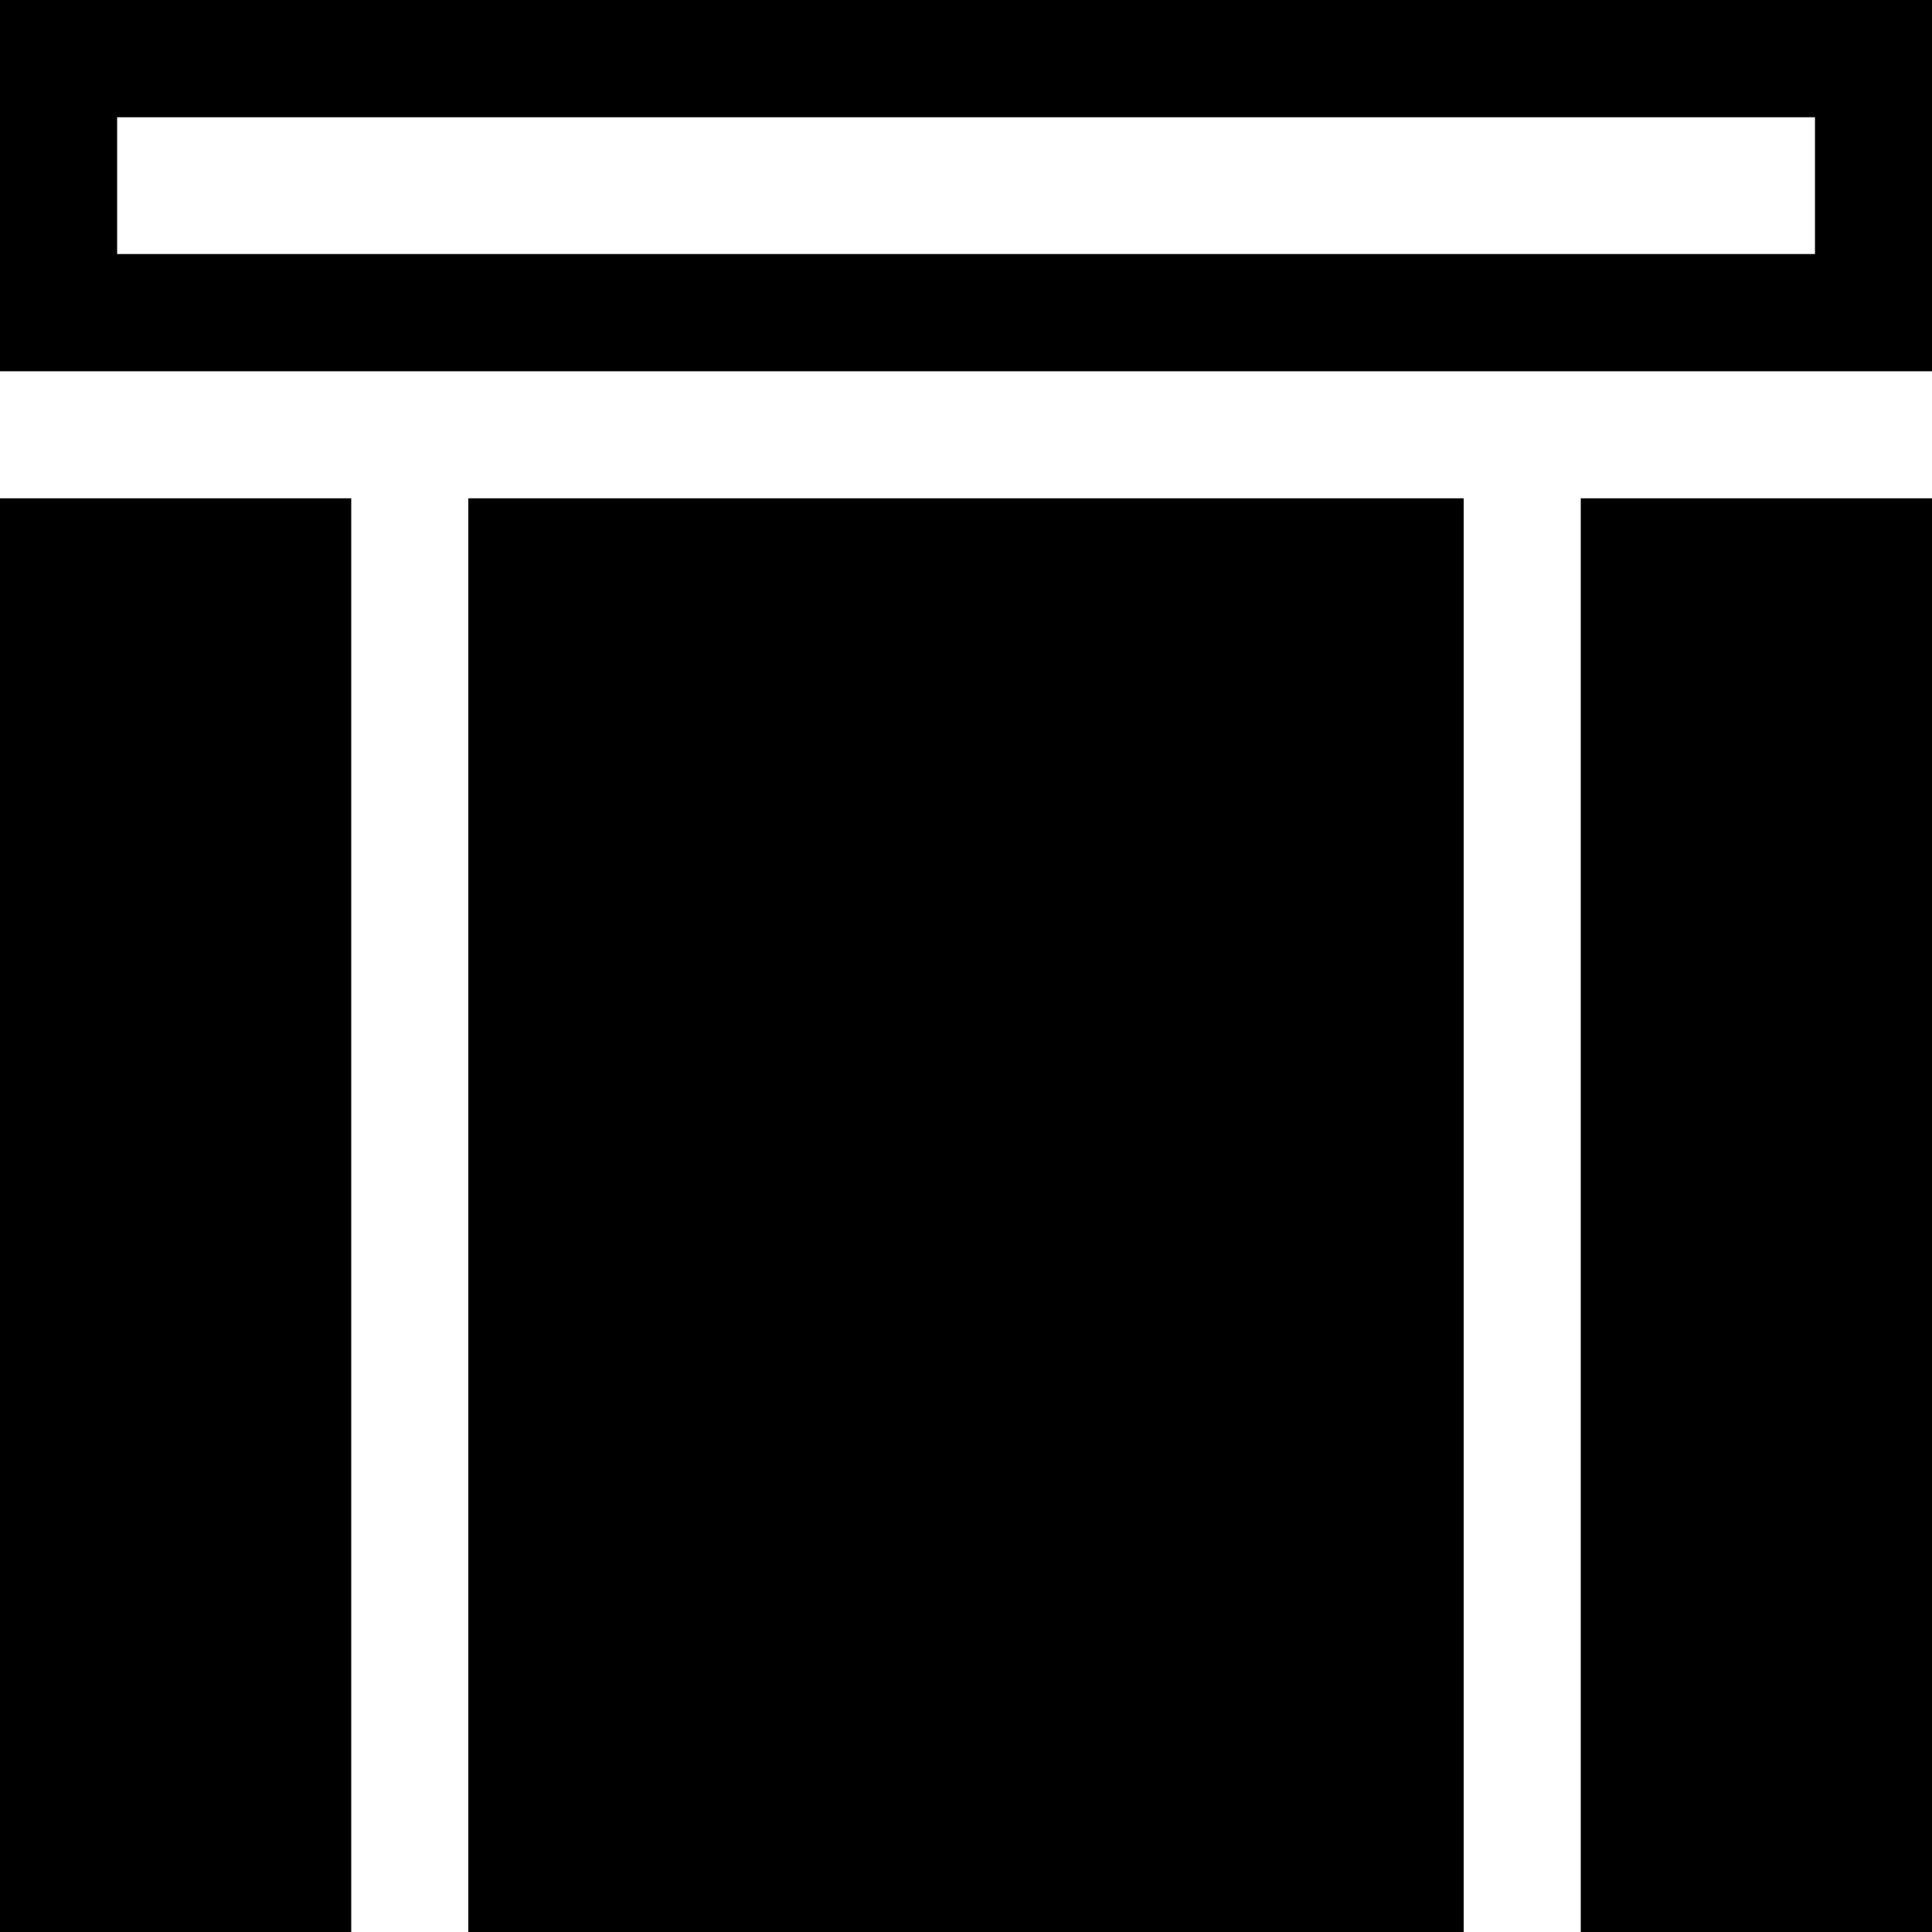
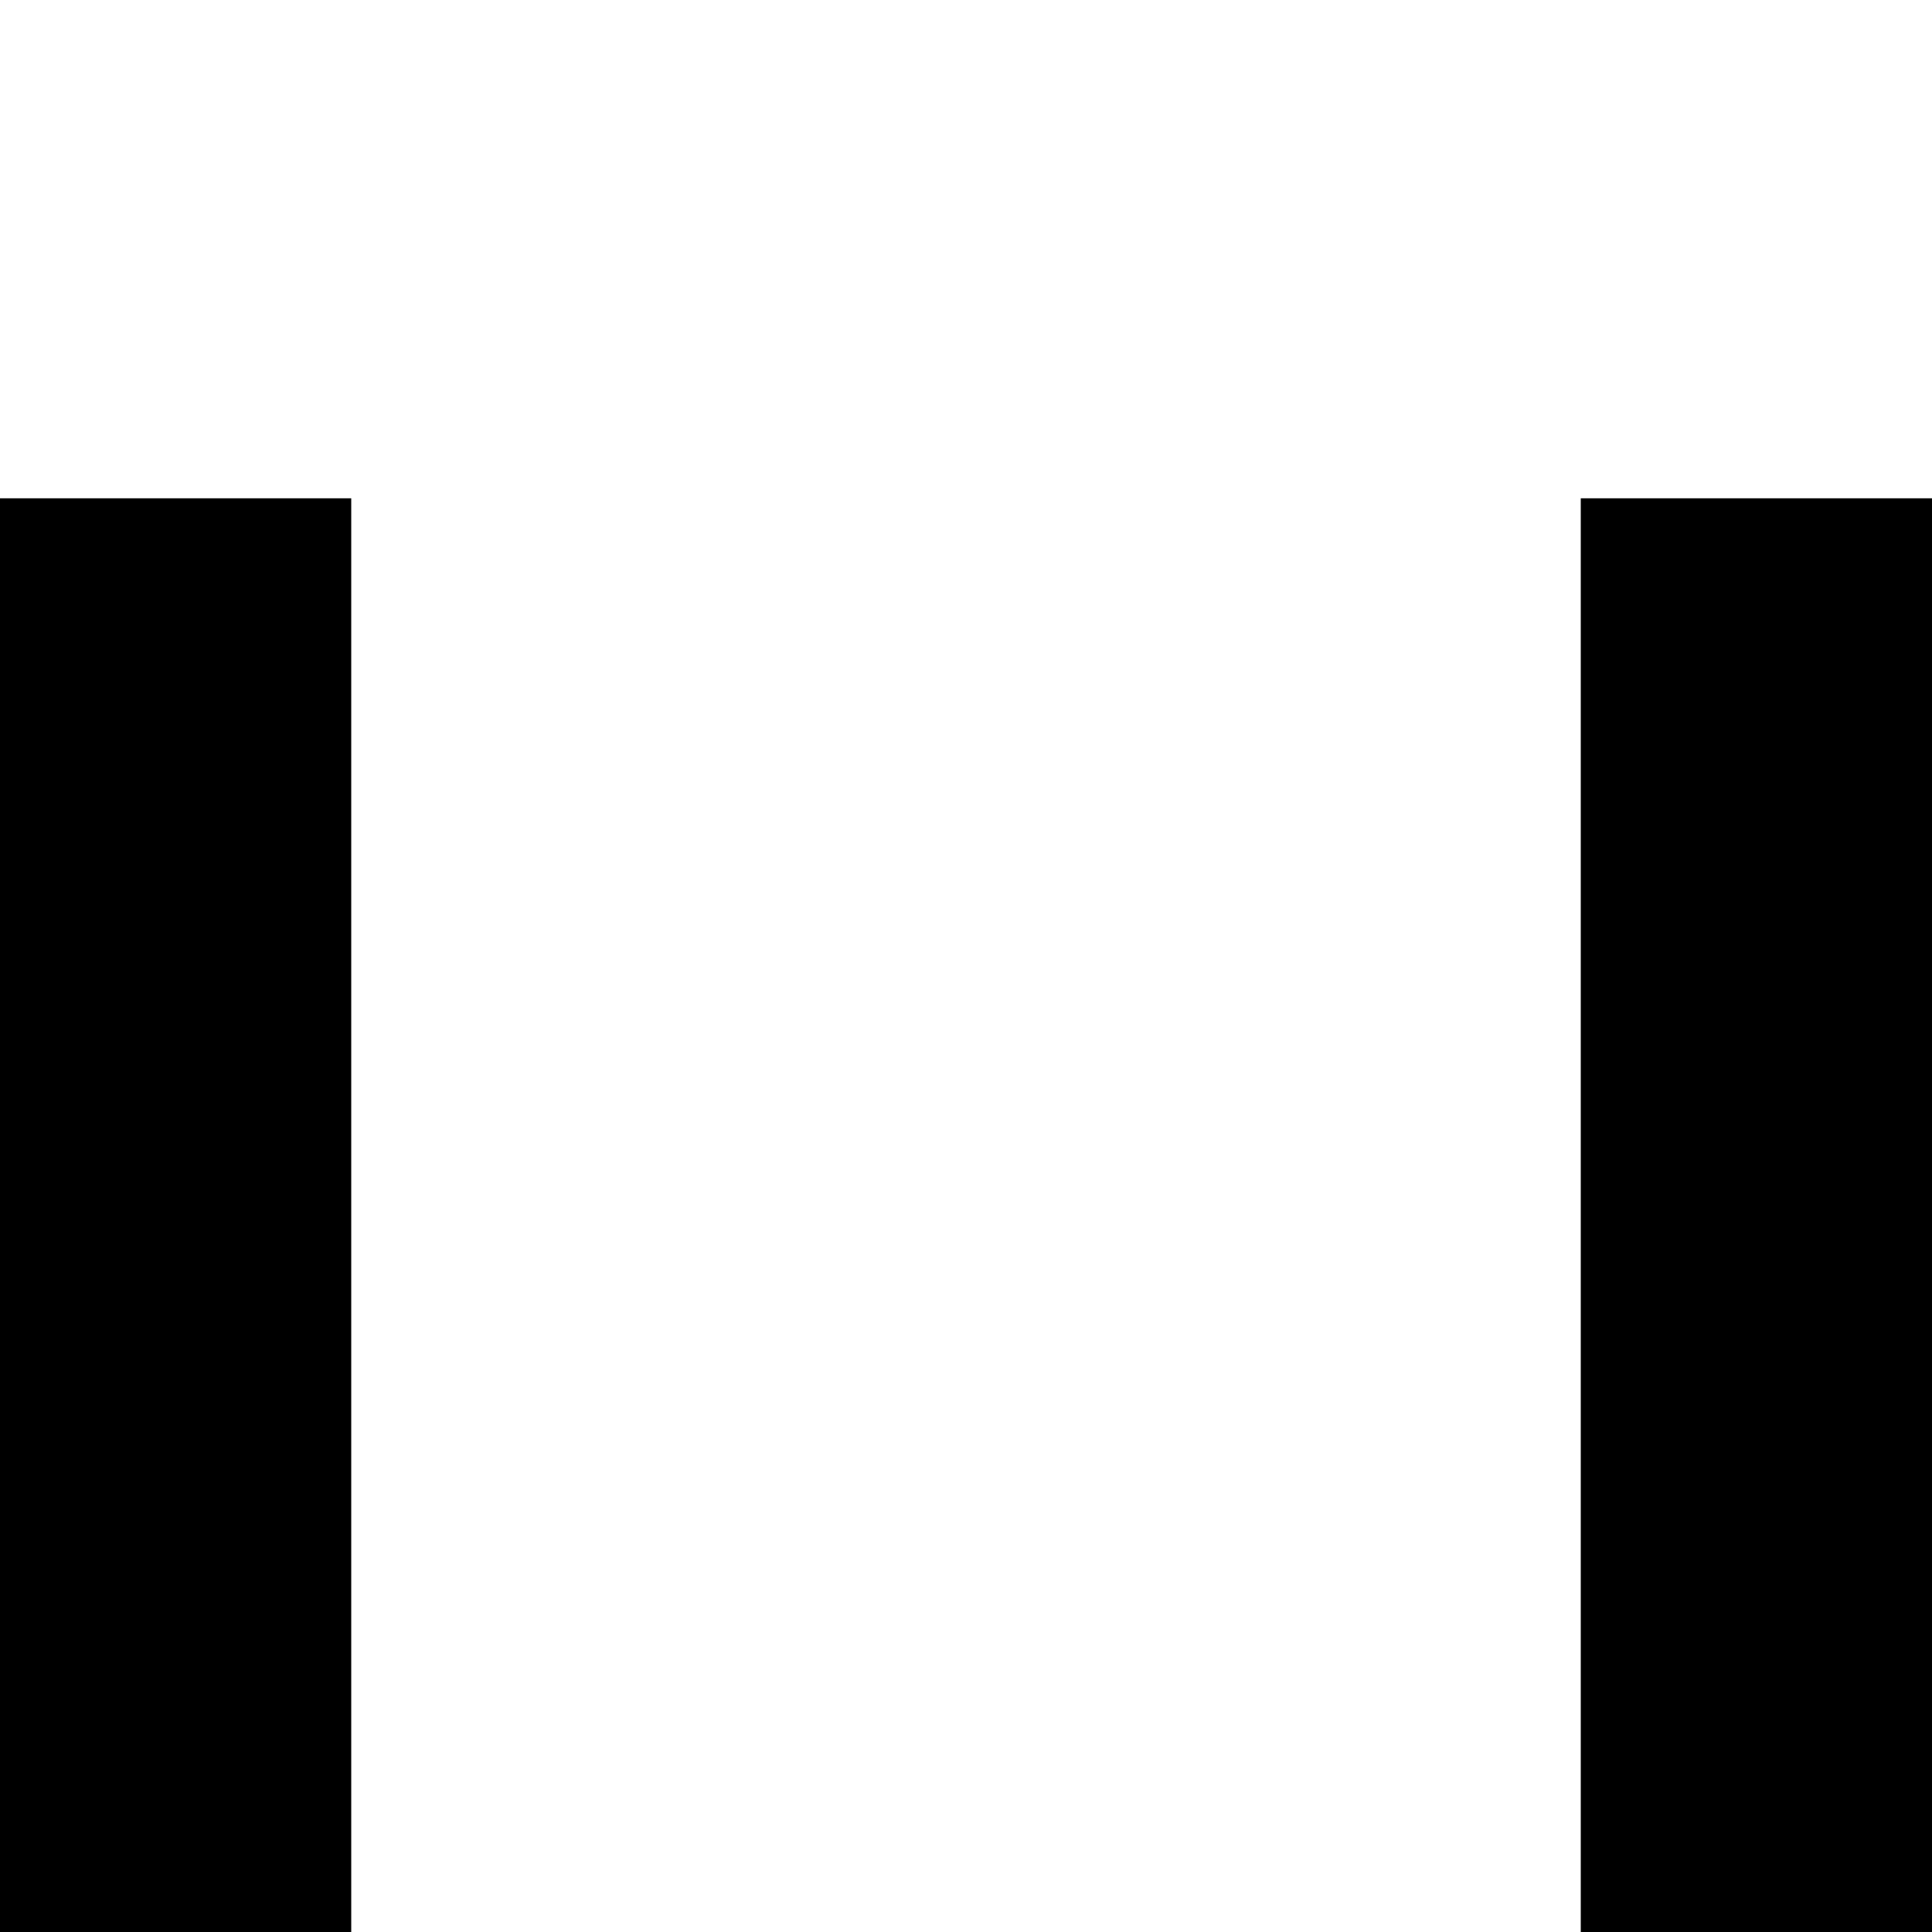
<svg xmlns="http://www.w3.org/2000/svg" version="1.1" id="Capa_1" x="0px" y="0px" width="35px" height="35.001px" viewBox="0 0 35 35.001" style="enable-background:new 0 0 35 35.001;" xml:space="preserve">
  <g>
    <g>
-       <rect x="8.484" y="9.027" width="18.032" height="25.974" />
      <rect x="0" y="9.027" width="6.363" height="25.974" />
-       <path d="M0,0v6.726h35V0H0z M32.879,4.602H2.122V2.124h30.758V4.602z" />
      <rect x="28.637" y="9.027" width="6.363" height="25.974" />
    </g>
  </g>
  <g>
</g>
  <g>
</g>
  <g>
</g>
  <g>
</g>
  <g>
</g>
  <g>
</g>
  <g>
</g>
  <g>
</g>
  <g>
</g>
  <g>
</g>
  <g>
</g>
  <g>
</g>
  <g>
</g>
  <g>
</g>
  <g>
</g>
</svg>